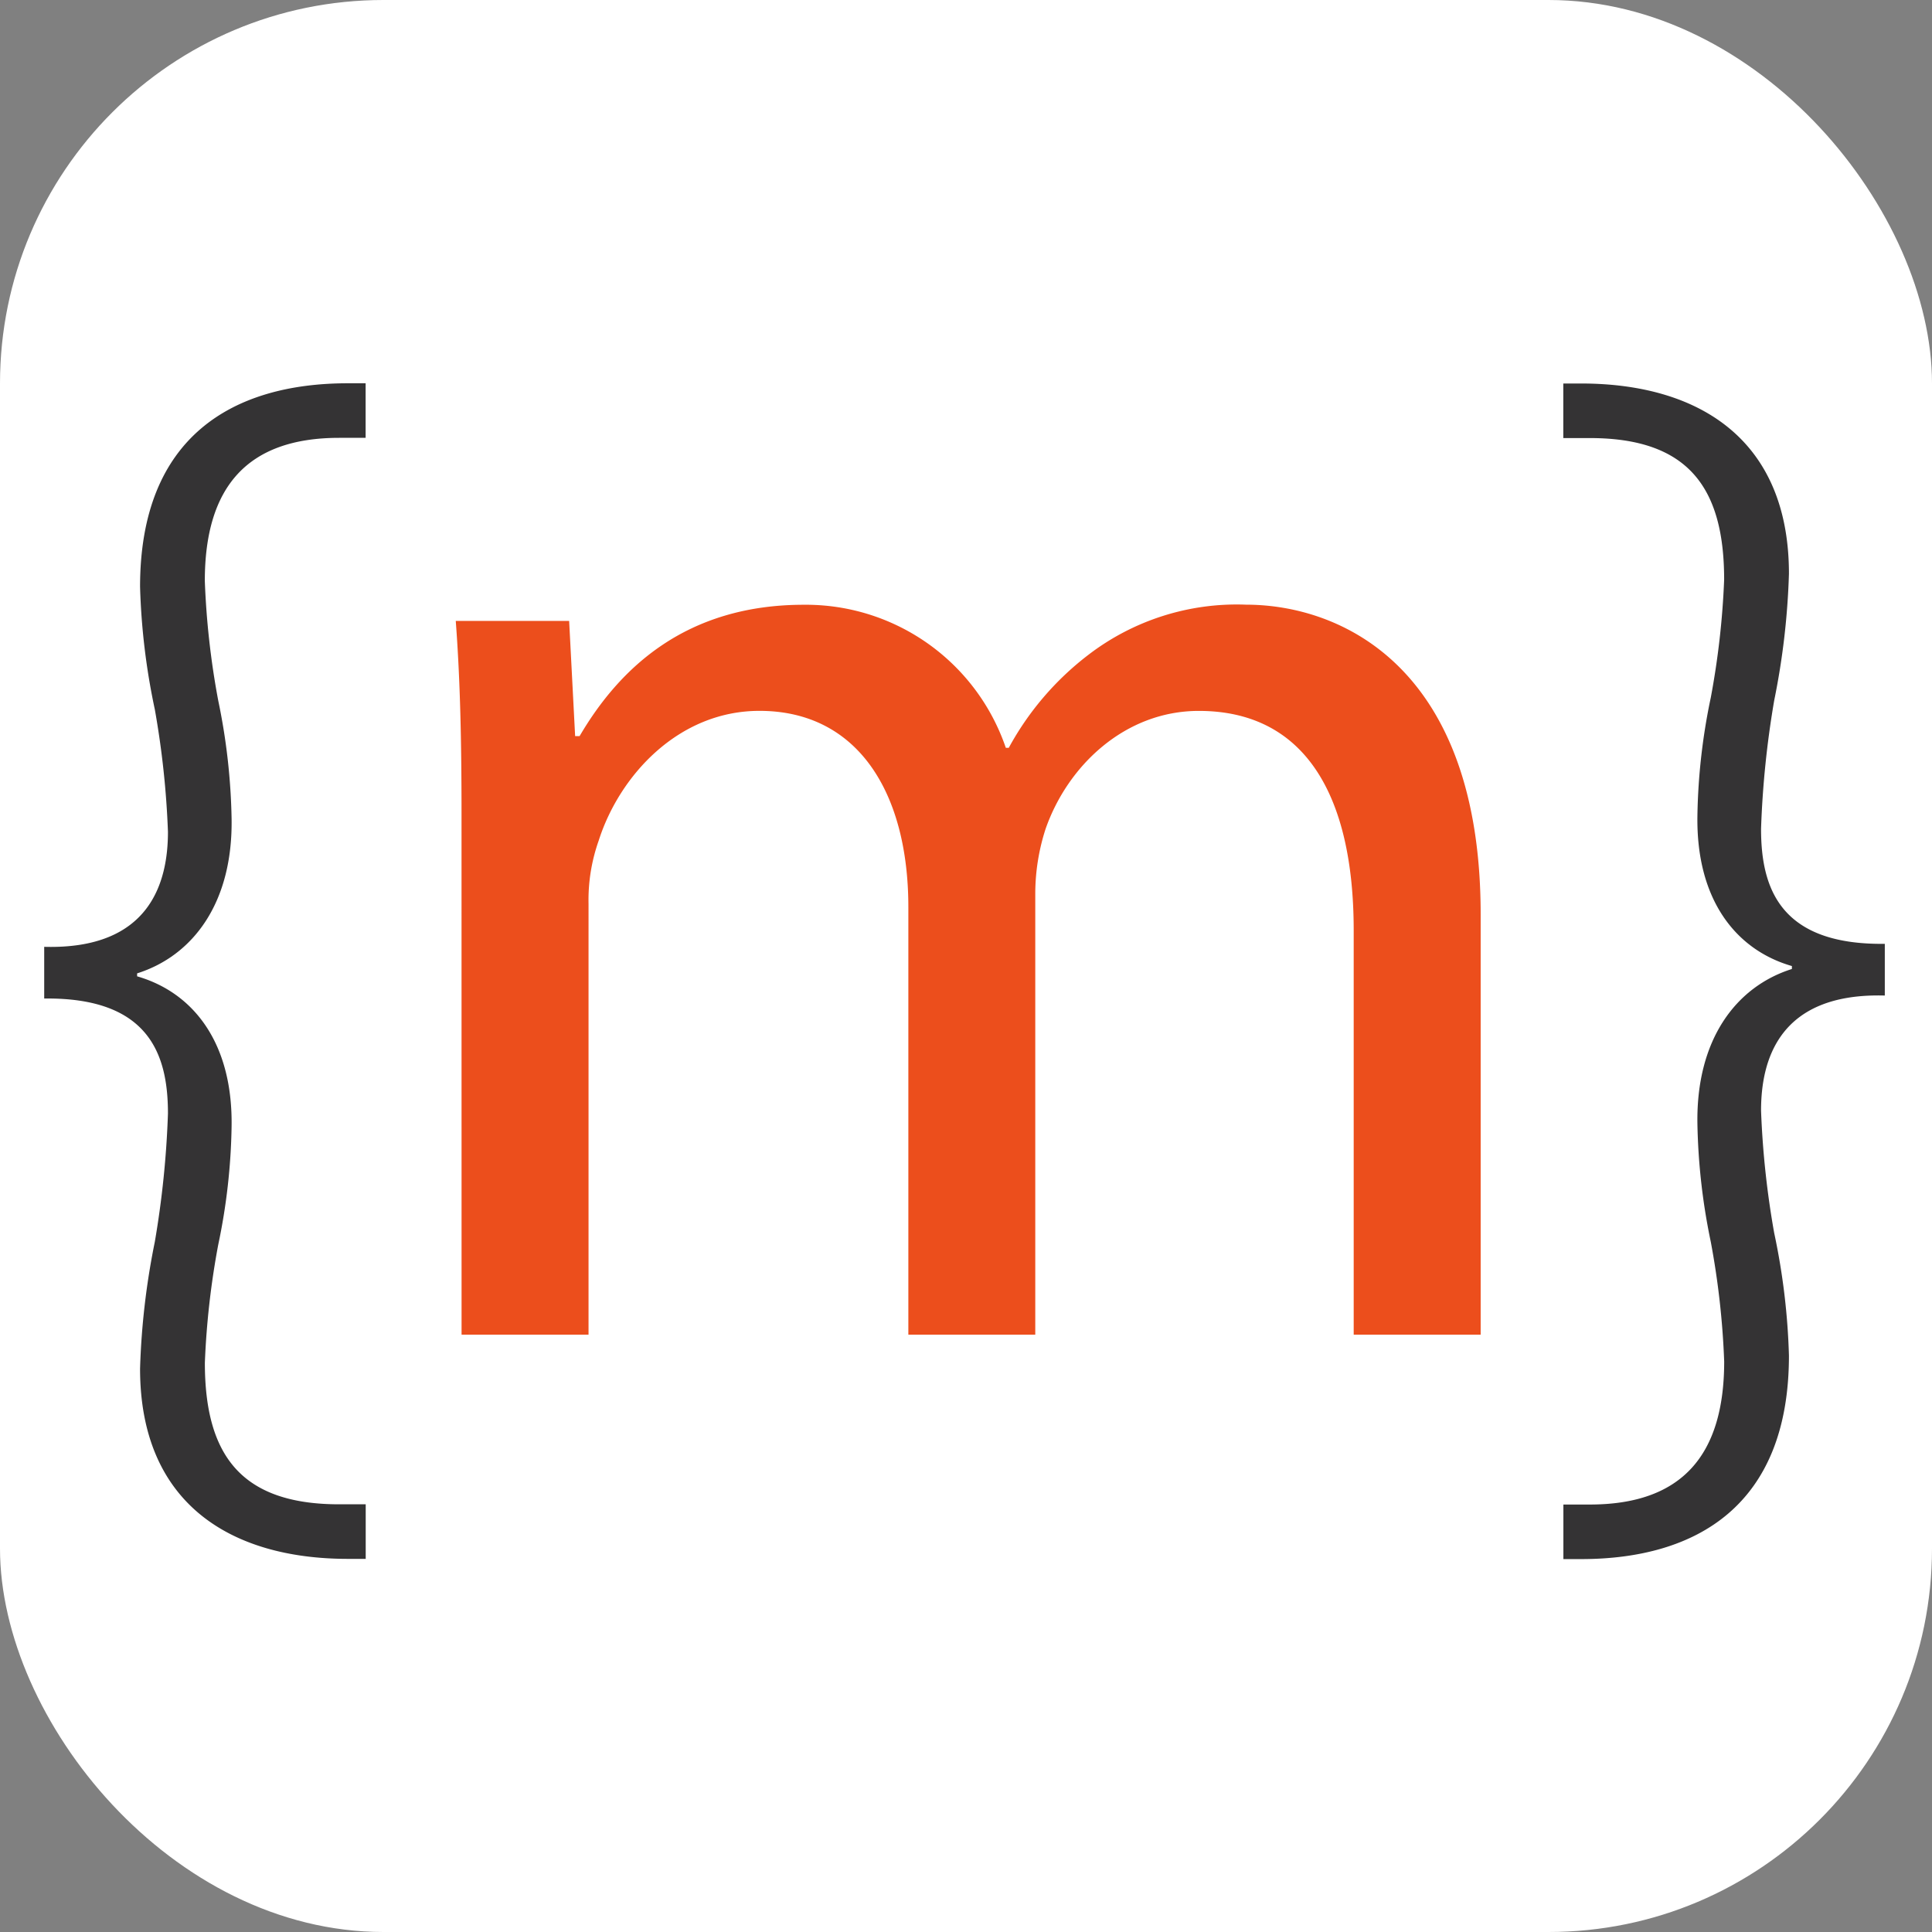
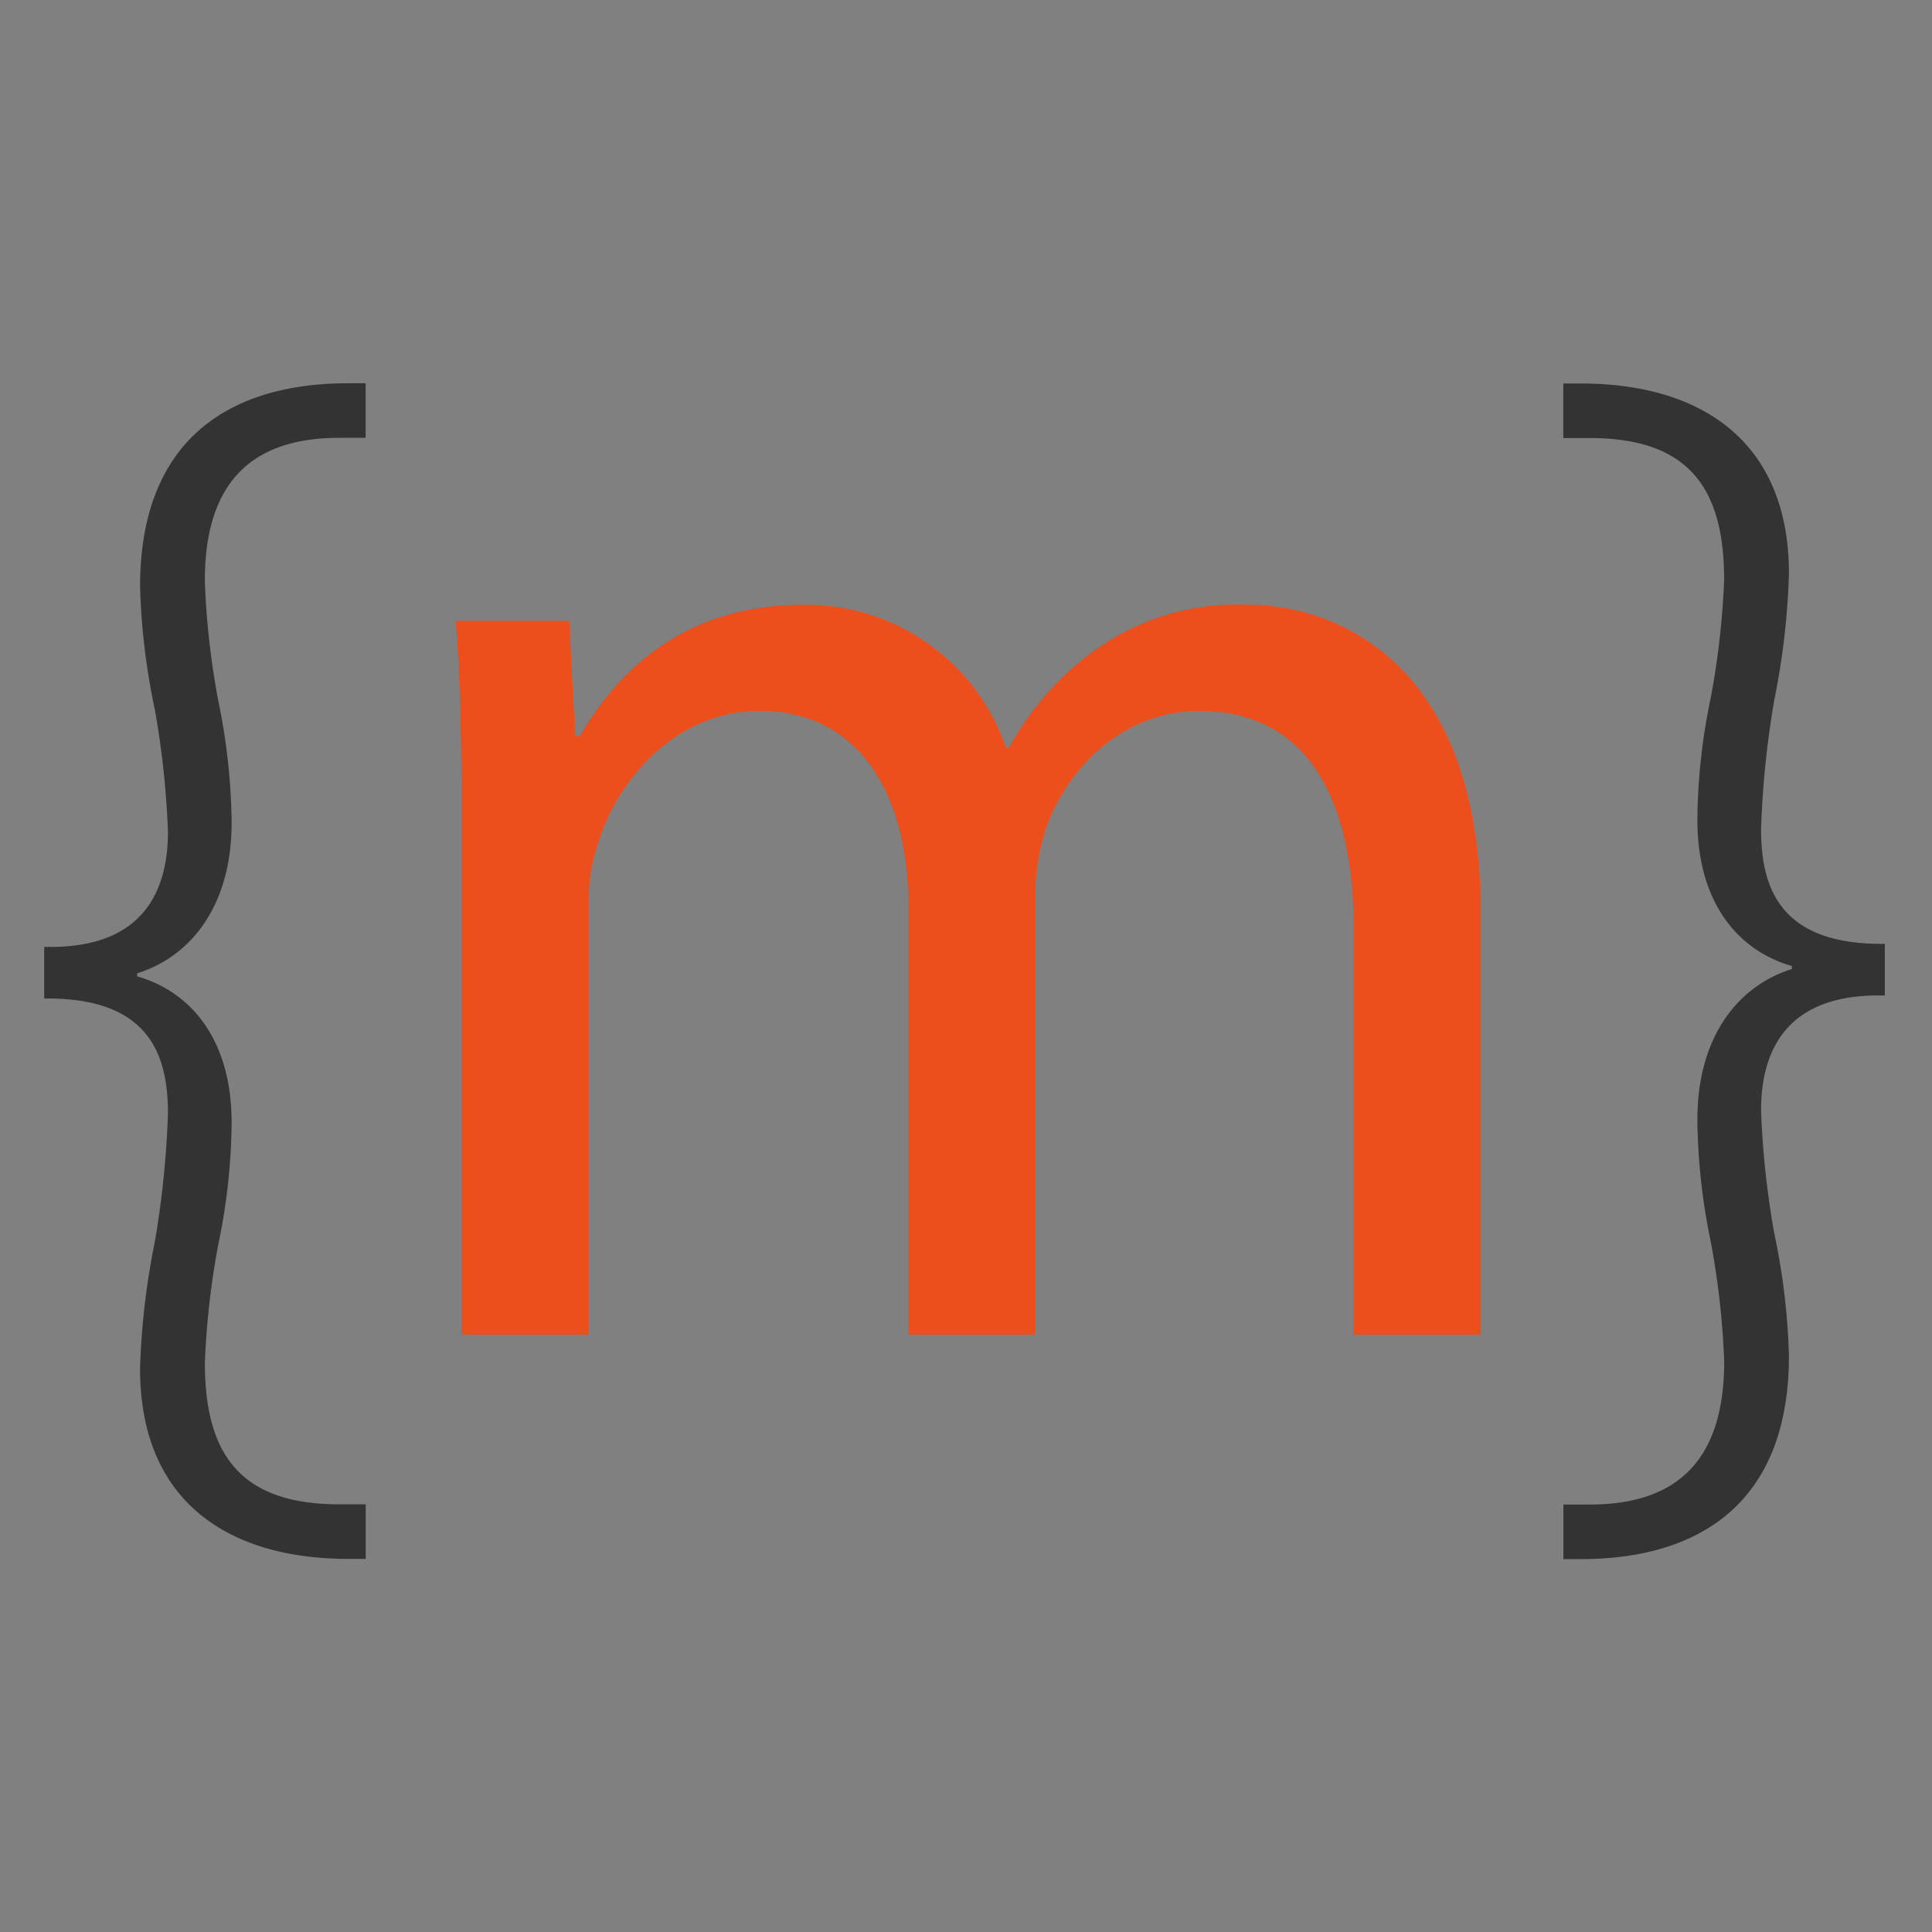
<svg xmlns="http://www.w3.org/2000/svg" width="131" height="131" viewBox="0 0 131 131">
  <rect x="0" y="0" width="131" height="131" fill="#808080" stroke="none" />
  <title>Medtrics</title>
  <g transform="translate(-800 -304)">
-     <rect width="131" height="131" rx="26" transform="translate(800 304)" fill="#fff" />
    <g transform="translate(153 90.5)">
      <path d="M2.7-30.3c7.2.2,8.391-4.406,8.391-7.8a59.832,59.832,0,0,0-.891-8.3,45.956,45.956,0,0,1-1-8.312c0-10.187,6.3-13.8,14.094-13.8h1.2v3.7H22.7c-6.2,0-9.109,3.3-9.109,9.7A54.84,54.84,0,0,0,14.5-47a42.681,42.681,0,0,1,.906,8C15.5-33.3,12.8-29.7,9-28.5v.2c3.8,1.094,6.5,4.5,6.406,10.2a41.809,41.809,0,0,1-.906,8,55.028,55.028,0,0,0-.906,8C13.594,4.109,16,7.5,22.7,7.5h1.8v3.7H23.3C15.3,11.2,9.2,7.406,9.2-1.7a50.513,50.513,0,0,1,1-8.594,64.153,64.153,0,0,0,.891-8.7c0-3.891-1.187-7.891-8.391-7.8Zm0,0" transform="translate(777.5 250.703) rotate(180)" fill="#343334" />
      <path d="M7.3,0h8.609V-29.2a12.1,12.1,0,0,1,.688-4.3C18-37.906,22-42.3,27.5-42.3c6.7,0,10.094,5.594,10.094,13.3V0H46.2V-29.906a14.283,14.283,0,0,1,.7-4.391c1.5-4.3,5.391-8,10.391-8,7.109,0,10.5,5.594,10.5,14.891V0h8.609V-28.5c0-16.8-9.5-21-15.906-21a16.535,16.535,0,0,0-10.7,3.406,19.869,19.869,0,0,0-5.391,6.3h-.2a14.325,14.325,0,0,0-13.7-9.7c-8,0-12.5,4.3-15.2,8.906H15l-.406-7.812H6.906c.3,4,.391,8.109.391,13.109Zm0,0" transform="translate(670.997 304)" fill="#ec4e1c" />
      <path d="M2.7-30.3c7.2.2,8.391-4.406,8.391-7.8a59.832,59.832,0,0,0-.891-8.3,45.956,45.956,0,0,1-1-8.312c0-10.187,6.3-13.8,14.094-13.8h1.2v3.7H22.7c-6.2,0-9.109,3.3-9.109,9.7A54.84,54.84,0,0,0,14.5-47a42.681,42.681,0,0,1,.906,8C15.5-33.3,12.8-29.7,9-28.5v.2c3.8,1.094,6.5,4.5,6.406,10.2a41.809,41.809,0,0,1-.906,8,55.028,55.028,0,0,0-.906,8C13.594,4.109,16,7.5,22.7,7.5h1.8v3.7H23.3C15.3,11.2,9.2,7.406,9.2-1.7a50.513,50.513,0,0,1,1-8.594,64.153,64.153,0,0,0,.891-8.7c0-3.891-1.187-7.891-8.391-7.8Zm0,0" transform="translate(647.297 308)" fill="#343334" />
    </g>
  </g>
</svg>